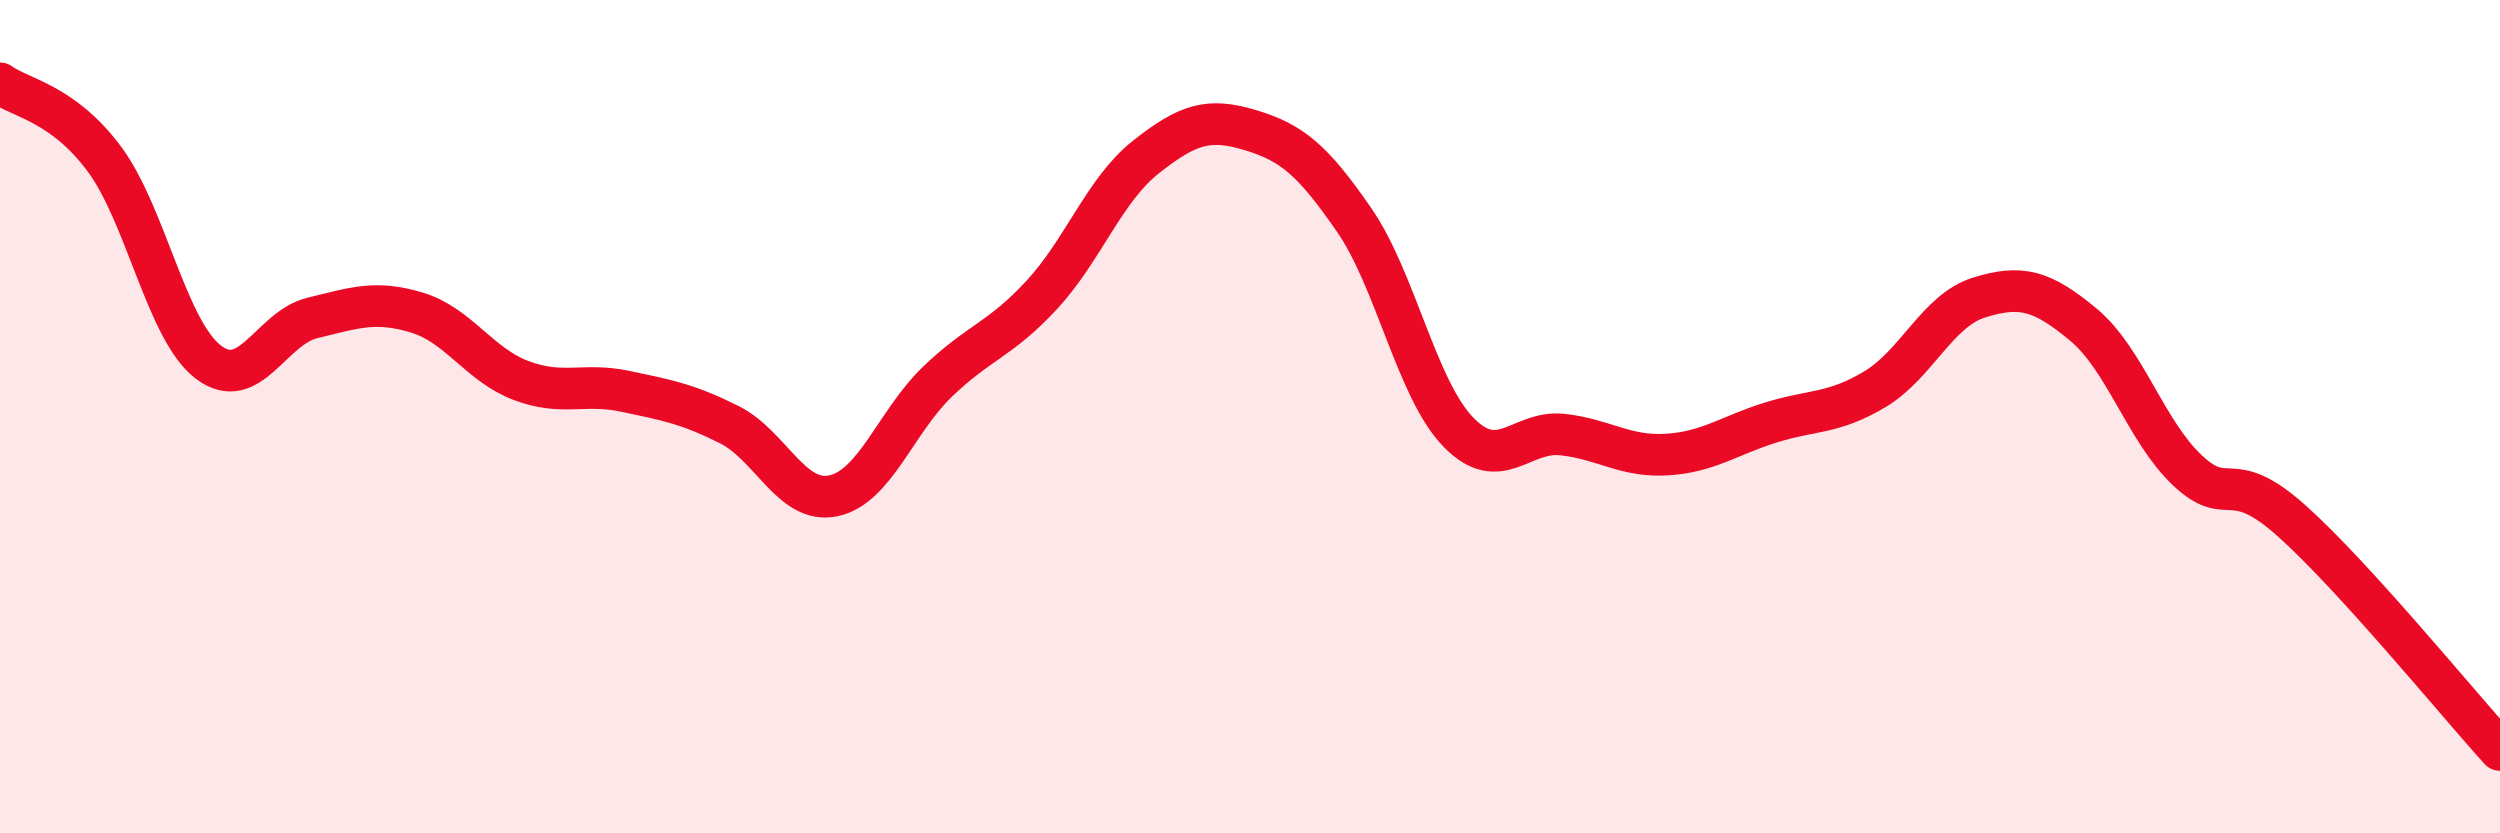
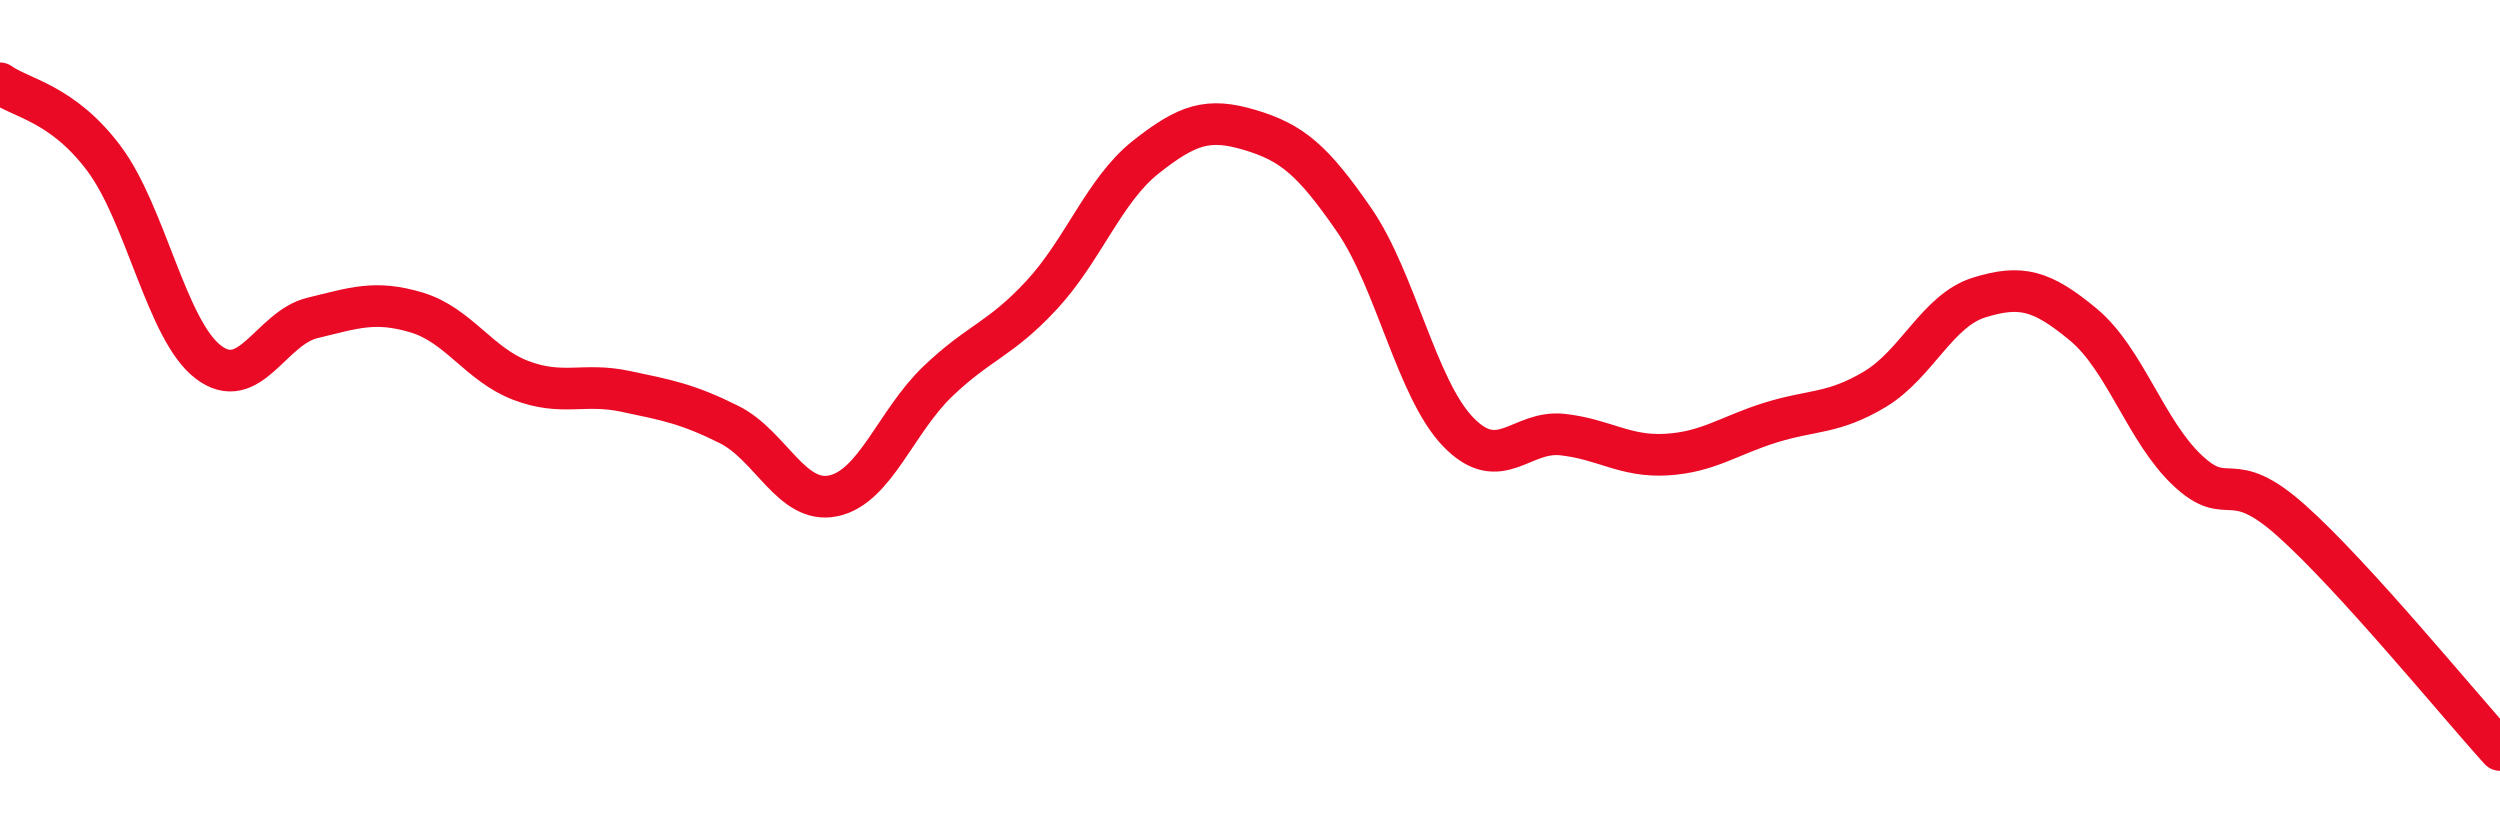
<svg xmlns="http://www.w3.org/2000/svg" width="60" height="20" viewBox="0 0 60 20">
-   <path d="M 0,2 C 0.5,2.36 1.5,2.47 2.5,3.81 C 3.5,5.15 4,7.93 5,8.69 C 6,9.45 6.5,7.87 7.5,7.63 C 8.5,7.39 9,7.2 10,7.5 C 11,7.8 11.5,8.75 12.5,9.13 C 13.5,9.51 14,9.18 15,9.39 C 16,9.6 16.5,9.69 17.5,10.19 C 18.5,10.69 19,12.11 20,11.9 C 21,11.69 21.5,10.12 22.5,9.16 C 23.5,8.2 24,8.16 25,7.08 C 26,6 26.5,4.56 27.5,3.77 C 28.5,2.98 29,2.82 30,3.12 C 31,3.42 31.5,3.83 32.5,5.28 C 33.5,6.73 34,9.34 35,10.37 C 36,11.4 36.5,10.32 37.5,10.43 C 38.5,10.54 39,10.97 40,10.91 C 41,10.85 41.5,10.45 42.5,10.14 C 43.5,9.83 44,9.94 45,9.34 C 46,8.74 46.5,7.45 47.5,7.14 C 48.5,6.83 49,6.96 50,7.79 C 51,8.62 51.5,10.35 52.5,11.29 C 53.5,12.23 53.5,11.16 55,12.5 C 56.5,13.84 59,16.9 60,18L60 20L0 20Z" fill="#EB0A25" opacity="0.1" stroke-linecap="round" stroke-linejoin="round" />
  <path d="M 0,2 C 0.5,2.36 1.5,2.47 2.5,3.81 C 3.5,5.15 4,7.93 5,8.69 C 6,9.45 6.5,7.87 7.5,7.63 C 8.5,7.39 9,7.2 10,7.5 C 11,7.8 11.5,8.75 12.5,9.13 C 13.5,9.51 14,9.18 15,9.39 C 16,9.6 16.5,9.69 17.5,10.19 C 18.5,10.69 19,12.11 20,11.9 C 21,11.69 21.5,10.12 22.5,9.16 C 23.5,8.2 24,8.16 25,7.08 C 26,6 26.5,4.56 27.5,3.77 C 28.5,2.98 29,2.82 30,3.12 C 31,3.42 31.5,3.83 32.5,5.28 C 33.5,6.73 34,9.34 35,10.37 C 36,11.4 36.5,10.32 37.5,10.43 C 38.5,10.54 39,10.97 40,10.91 C 41,10.85 41.5,10.45 42.5,10.14 C 43.5,9.83 44,9.94 45,9.34 C 46,8.74 46.5,7.45 47.5,7.14 C 48.5,6.83 49,6.96 50,7.79 C 51,8.62 51.5,10.35 52.5,11.29 C 53.5,12.23 53.5,11.16 55,12.5 C 56.5,13.84 59,16.9 60,18" stroke="#EB0A25" stroke-width="1" fill="none" stroke-linecap="round" stroke-linejoin="round" />
</svg>